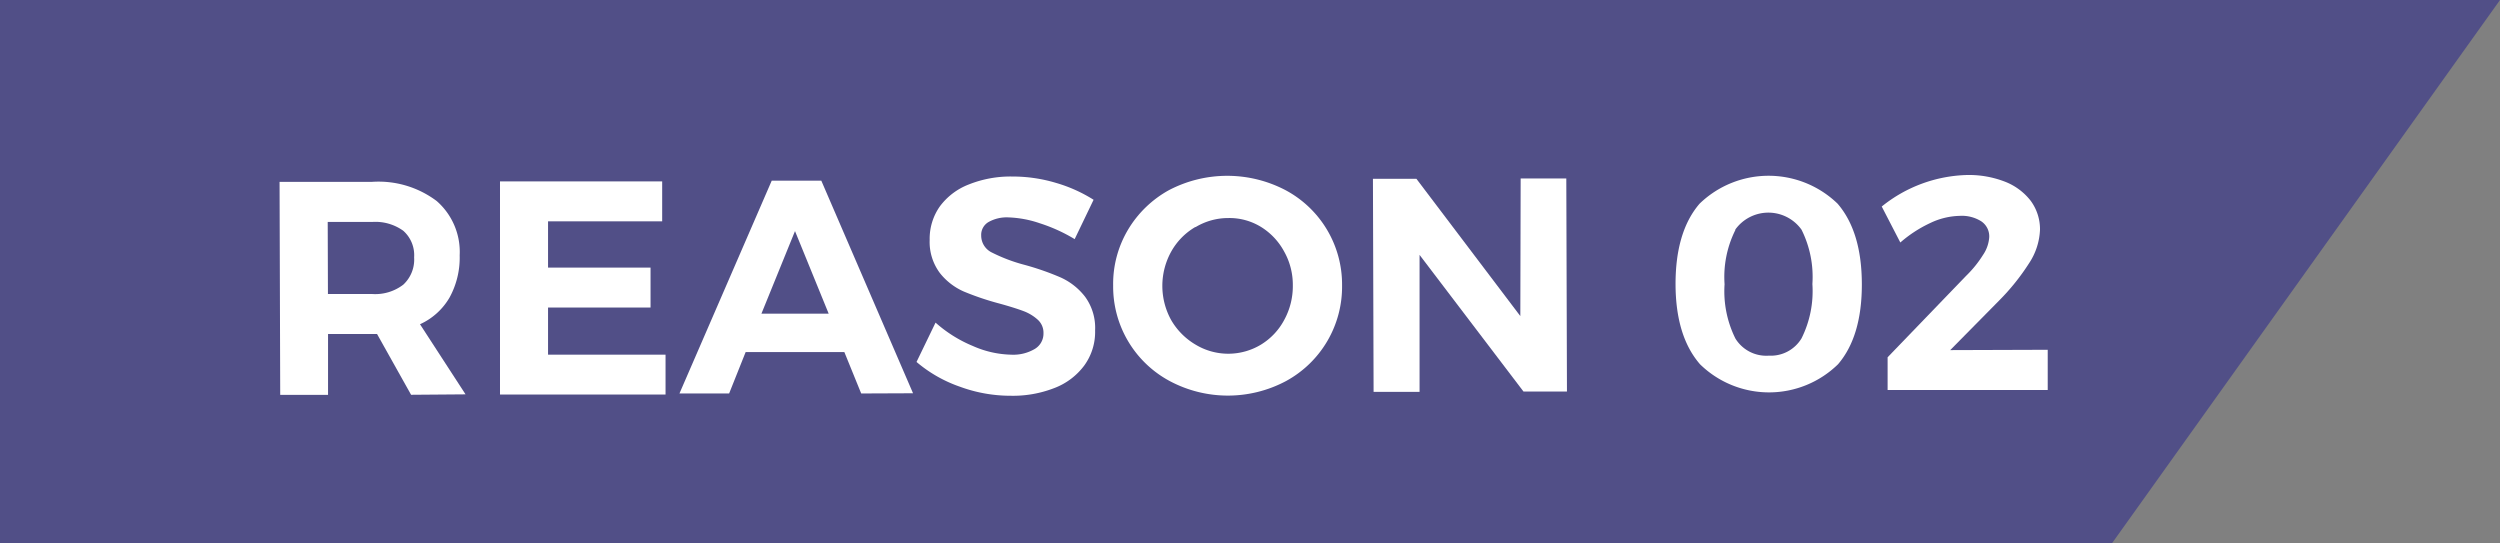
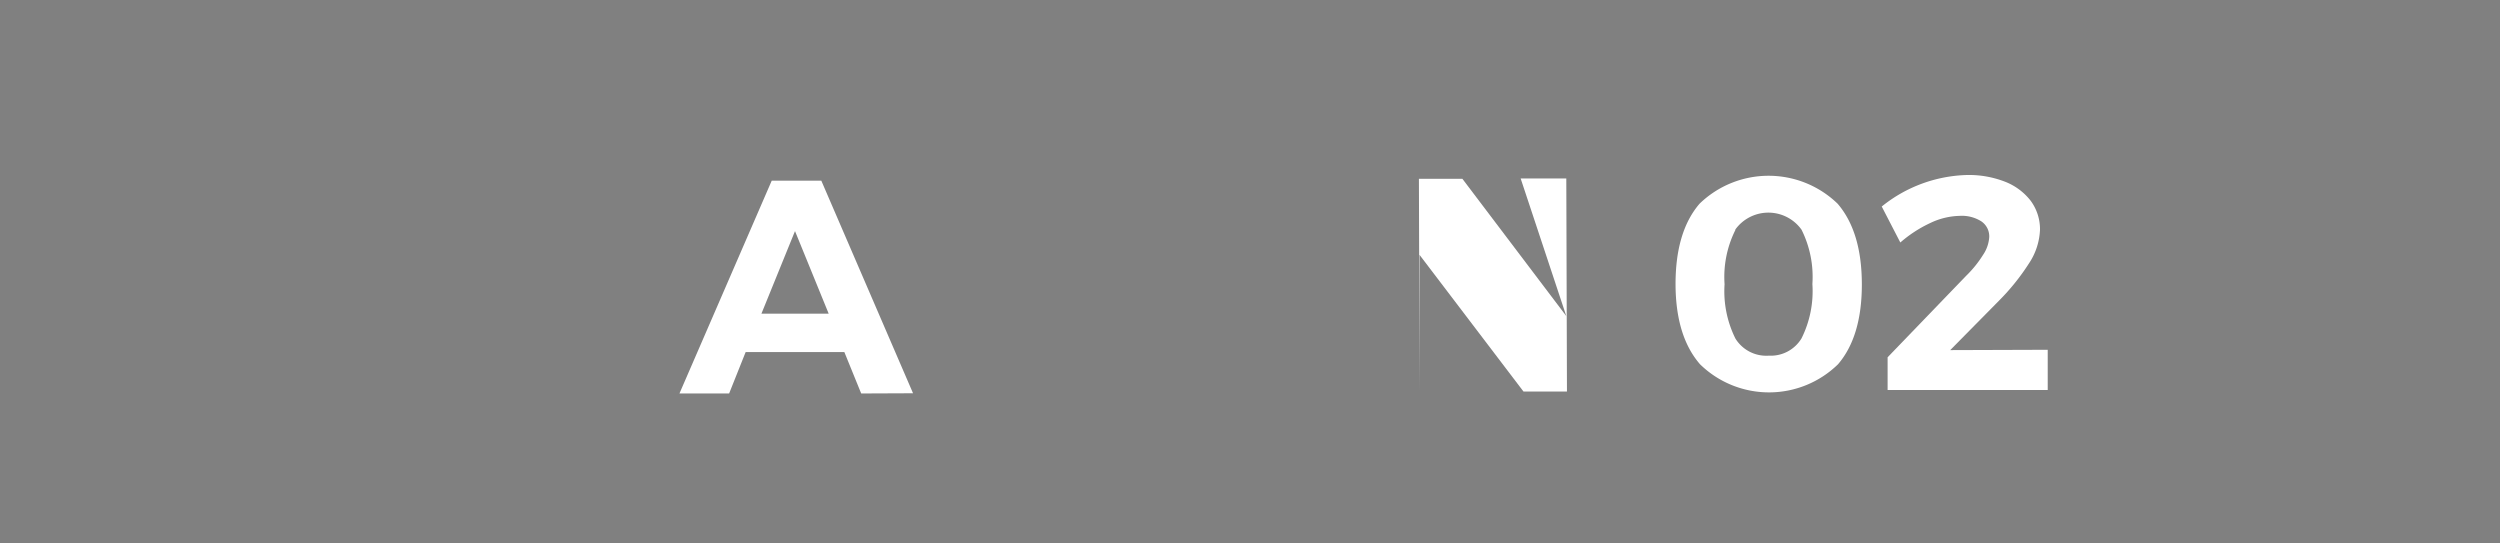
<svg xmlns="http://www.w3.org/2000/svg" viewBox="0 0 230 50">
  <rect x="0" y="0" width="230" height="50" fill="#808080" stroke="none" />
-   <path d="m194.29 50h-194.29v-50h230z" fill="#514f87" />
  <g fill="#fff">
-     <path d="m37.82 36.32-3.13-5.59h-4.51v5.6h-4.4l-.06-19.6h8.51a8.9 8.9 0 0 1 5.94 1.76 6.21 6.21 0 0 1 2.12 5 7.63 7.63 0 0 1 -.93 3.88 6 6 0 0 1 -2.72 2.46l4.19 6.45zm-7.65-9.27h4.09a4.23 4.23 0 0 0 2.84-.86 3.14 3.14 0 0 0 1-2.51 3 3 0 0 0 -1-2.45 4.38 4.38 0 0 0 -2.85-.81h-4.1z" />
-     <path d="m46 16.69h14.92v3.67h-10.5v4.26h9.43v3.67h-9.43v4.34h10.81v3.67h-15.23z" />
    <path d="m79.23 36.2-1.55-3.81h-9.08l-1.52 3.81h-4.57l8.49-19.58h4.56l8.44 19.56zm-9.18-7.34h6.19l-3.1-7.6z" />
-     <path d="m95.66 20.54a9.84 9.84 0 0 0 -2.9-.54 3.4 3.4 0 0 0 -1.82.43 1.36 1.36 0 0 0 -.67 1.23 1.73 1.73 0 0 0 1 1.58 15.19 15.19 0 0 0 3 1.13 24.88 24.88 0 0 1 3.32 1.16 5.92 5.92 0 0 1 2.23 1.76 4.86 4.86 0 0 1 .93 3.11 5.25 5.25 0 0 1 -1 3.23 6.14 6.14 0 0 1 -2.75 2.07 10.46 10.46 0 0 1 -4 .71 13.51 13.51 0 0 1 -4.68-.83 12.44 12.44 0 0 1 -4-2.28l1.75-3.62a12.07 12.07 0 0 0 3.43 2.15 9.14 9.14 0 0 0 3.52.8 3.88 3.88 0 0 0 2.15-.51 1.64 1.64 0 0 0 .83-1.46 1.61 1.61 0 0 0 -.52-1.24 4.08 4.08 0 0 0 -1.32-.8c-.53-.2-1.26-.43-2.2-.69a25.43 25.43 0 0 1 -3.29-1.11 5.74 5.74 0 0 1 -2.2-1.7 4.77 4.77 0 0 1 -.94-3.05 5.16 5.16 0 0 1 .95-3.1 6 6 0 0 1 2.65-2 10.34 10.34 0 0 1 4-.73 13.84 13.84 0 0 1 4 .58 13.52 13.52 0 0 1 3.48 1.56l-1.74 3.62a15 15 0 0 0 -3.21-1.46z" />
-     <path d="m118.26 17.49a9.83 9.83 0 0 1 5.21 8.75 9.88 9.88 0 0 1 -5.16 8.82 11.37 11.37 0 0 1 -10.69 0 9.86 9.86 0 0 1 -5.21-8.79 9.75 9.75 0 0 1 1.37-5.14 10 10 0 0 1 3.77-3.64 11.56 11.56 0 0 1 10.71 0zm-8.3 3.4a6 6 0 0 0 -2.21 2.26 6.5 6.5 0 0 0 0 6.3 6.25 6.25 0 0 0 2.25 2.26 5.82 5.82 0 0 0 6 0 5.9 5.9 0 0 0 2.15-2.28 6.47 6.47 0 0 0 .79-3.18 6.24 6.24 0 0 0 -.81-3.13 6 6 0 0 0 -2.13-2.25 5.54 5.54 0 0 0 -3-.81 5.82 5.82 0 0 0 -3 .83z" />
-     <path d="m139.9 16.42h4.2l.06 19.6h-4l-9.56-12.57v12.6h-4.23l-.06-19.6h4l9.56 12.63z" />
+     <path d="m139.9 16.42h4.2l.06 19.6h-4l-9.56-12.57v12.6l-.06-19.6h4l9.56 12.63z" />
    <path d="m169.06 18.74q2.22 2.58 2.23 7.39t-2.19 7.38a9.08 9.08 0 0 1 -12.7 0q-2.24-2.58-2.25-7.37c0-3.21.73-5.68 2.21-7.4a9.13 9.13 0 0 1 12.7 0zm-9.4 2.41a9.66 9.66 0 0 0 -1 5 9.77 9.77 0 0 0 1 5 3.34 3.34 0 0 0 3.08 1.57 3.3 3.3 0 0 0 3-1.59 9.74 9.74 0 0 0 1-5 9.72 9.72 0 0 0 -1-5 3.75 3.75 0 0 0 -6.1 0z" />
    <path d="m188.39 32.18v3.7h-14.73v-3.01l7.23-7.5a10.28 10.28 0 0 0 1.55-1.92 3.29 3.29 0 0 0 .57-1.64 1.67 1.67 0 0 0 -.72-1.44 3.34 3.34 0 0 0 -2-.51 6.56 6.56 0 0 0 -2.69.65 11.69 11.69 0 0 0 -2.77 1.8l-1.71-3.31a13 13 0 0 1 7.88-2.9 9.14 9.14 0 0 1 3.47.62 5.51 5.51 0 0 1 2.36 1.76 4.41 4.41 0 0 1 .85 2.65 6 6 0 0 1 -1 3.08 20.56 20.56 0 0 1 -2.77 3.45l-4.49 4.55z" />
  </g>
</svg>